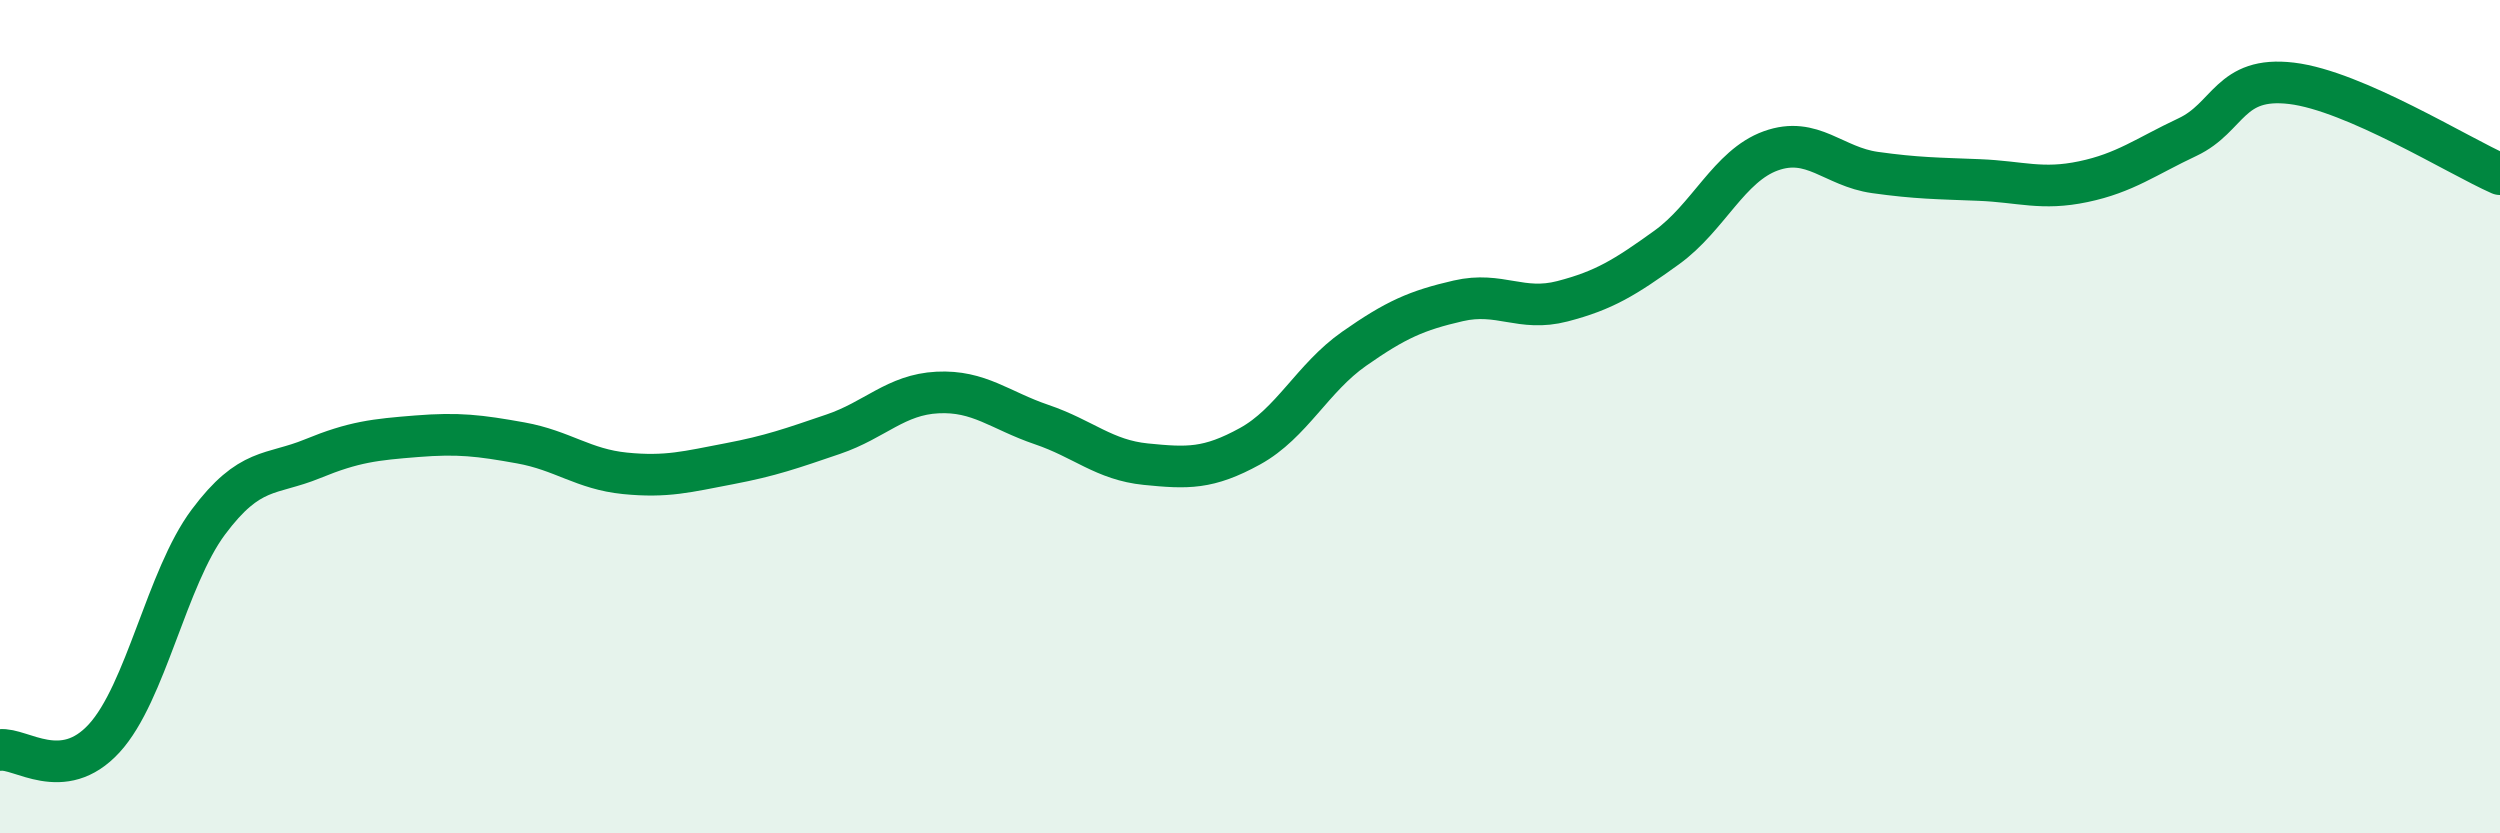
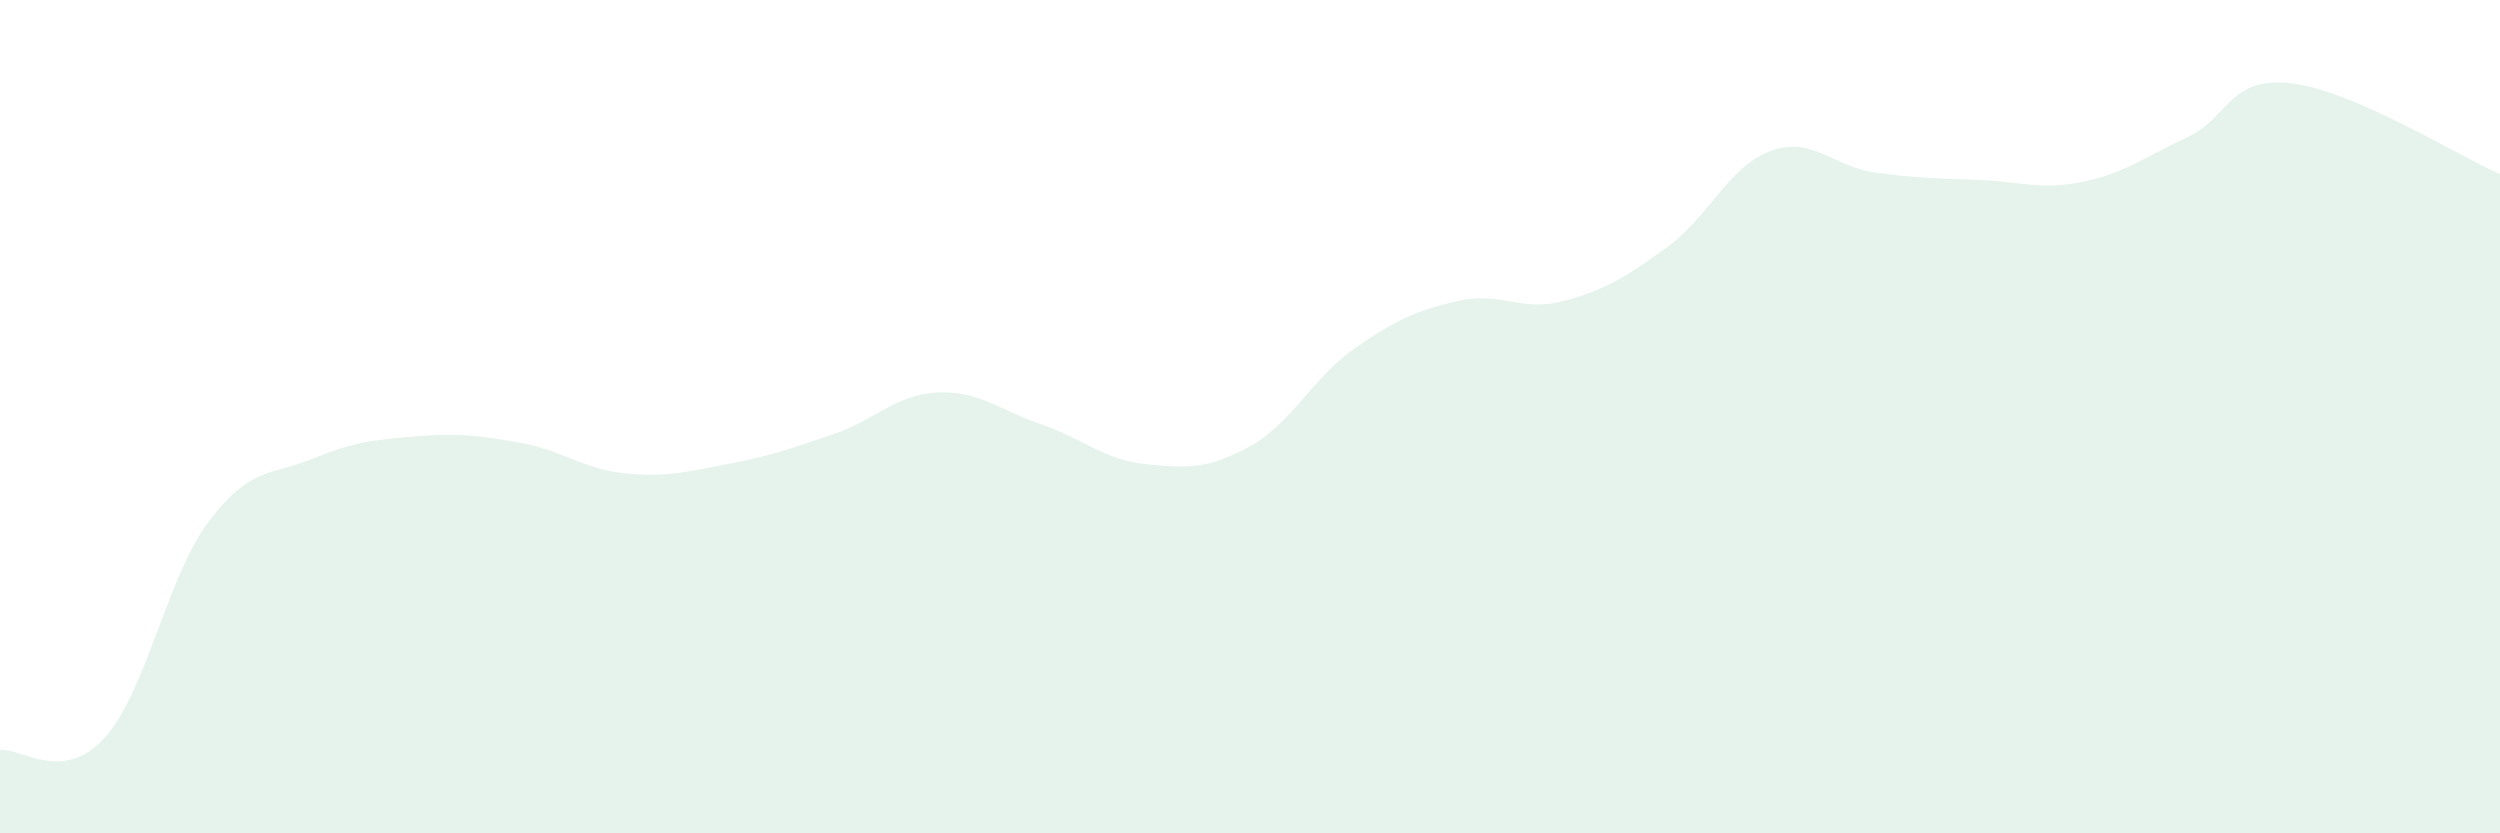
<svg xmlns="http://www.w3.org/2000/svg" width="60" height="20" viewBox="0 0 60 20">
  <path d="M 0,18 C 0.5,17.94 1.5,18.81 2.5,17.72 C 3.5,16.63 4,13.87 5,12.53 C 6,11.19 6.5,11.42 7.5,11.01 C 8.5,10.6 9,10.55 10,10.47 C 11,10.39 11.5,10.45 12.5,10.63 C 13.5,10.81 14,11.26 15,11.36 C 16,11.46 16.5,11.32 17.5,11.13 C 18.5,10.94 19,10.76 20,10.42 C 21,10.08 21.5,9.47 22.5,9.42 C 23.5,9.37 24,9.85 25,10.19 C 26,10.53 26.5,11.04 27.5,11.14 C 28.5,11.24 29,11.26 30,10.71 C 31,10.16 31.5,9.07 32.5,8.37 C 33.5,7.67 34,7.45 35,7.22 C 36,6.99 36.5,7.49 37.5,7.23 C 38.5,6.97 39,6.66 40,5.94 C 41,5.22 41.5,3.98 42.5,3.62 C 43.5,3.26 44,4 45,4.14 C 46,4.28 46.5,4.28 47.5,4.32 C 48.5,4.36 49,4.57 50,4.36 C 51,4.15 51.5,3.76 52.5,3.29 C 53.5,2.82 53.5,1.82 55,2 C 56.5,2.18 59,3.74 60,4.18L60 20L0 20Z" fill="#008740" opacity="0.1" stroke-linecap="round" stroke-linejoin="round" />
-   <path d="M 0,18 C 0.5,17.94 1.5,18.81 2.5,17.72 C 3.5,16.63 4,13.87 5,12.53 C 6,11.19 6.5,11.42 7.5,11.01 C 8.5,10.6 9,10.55 10,10.47 C 11,10.39 11.5,10.45 12.5,10.63 C 13.5,10.81 14,11.26 15,11.36 C 16,11.46 16.5,11.32 17.5,11.13 C 18.5,10.94 19,10.76 20,10.42 C 21,10.08 21.5,9.47 22.5,9.42 C 23.5,9.37 24,9.85 25,10.19 C 26,10.53 26.5,11.04 27.5,11.14 C 28.5,11.24 29,11.26 30,10.71 C 31,10.16 31.5,9.07 32.5,8.37 C 33.5,7.67 34,7.45 35,7.22 C 36,6.99 36.5,7.49 37.5,7.23 C 38.5,6.97 39,6.66 40,5.94 C 41,5.22 41.5,3.98 42.5,3.62 C 43.5,3.26 44,4 45,4.14 C 46,4.28 46.5,4.28 47.5,4.32 C 48.5,4.36 49,4.57 50,4.36 C 51,4.15 51.5,3.76 52.5,3.29 C 53.5,2.82 53.5,1.82 55,2 C 56.5,2.18 59,3.74 60,4.18" stroke="#008740" stroke-width="1" fill="none" stroke-linecap="round" stroke-linejoin="round" />
</svg>